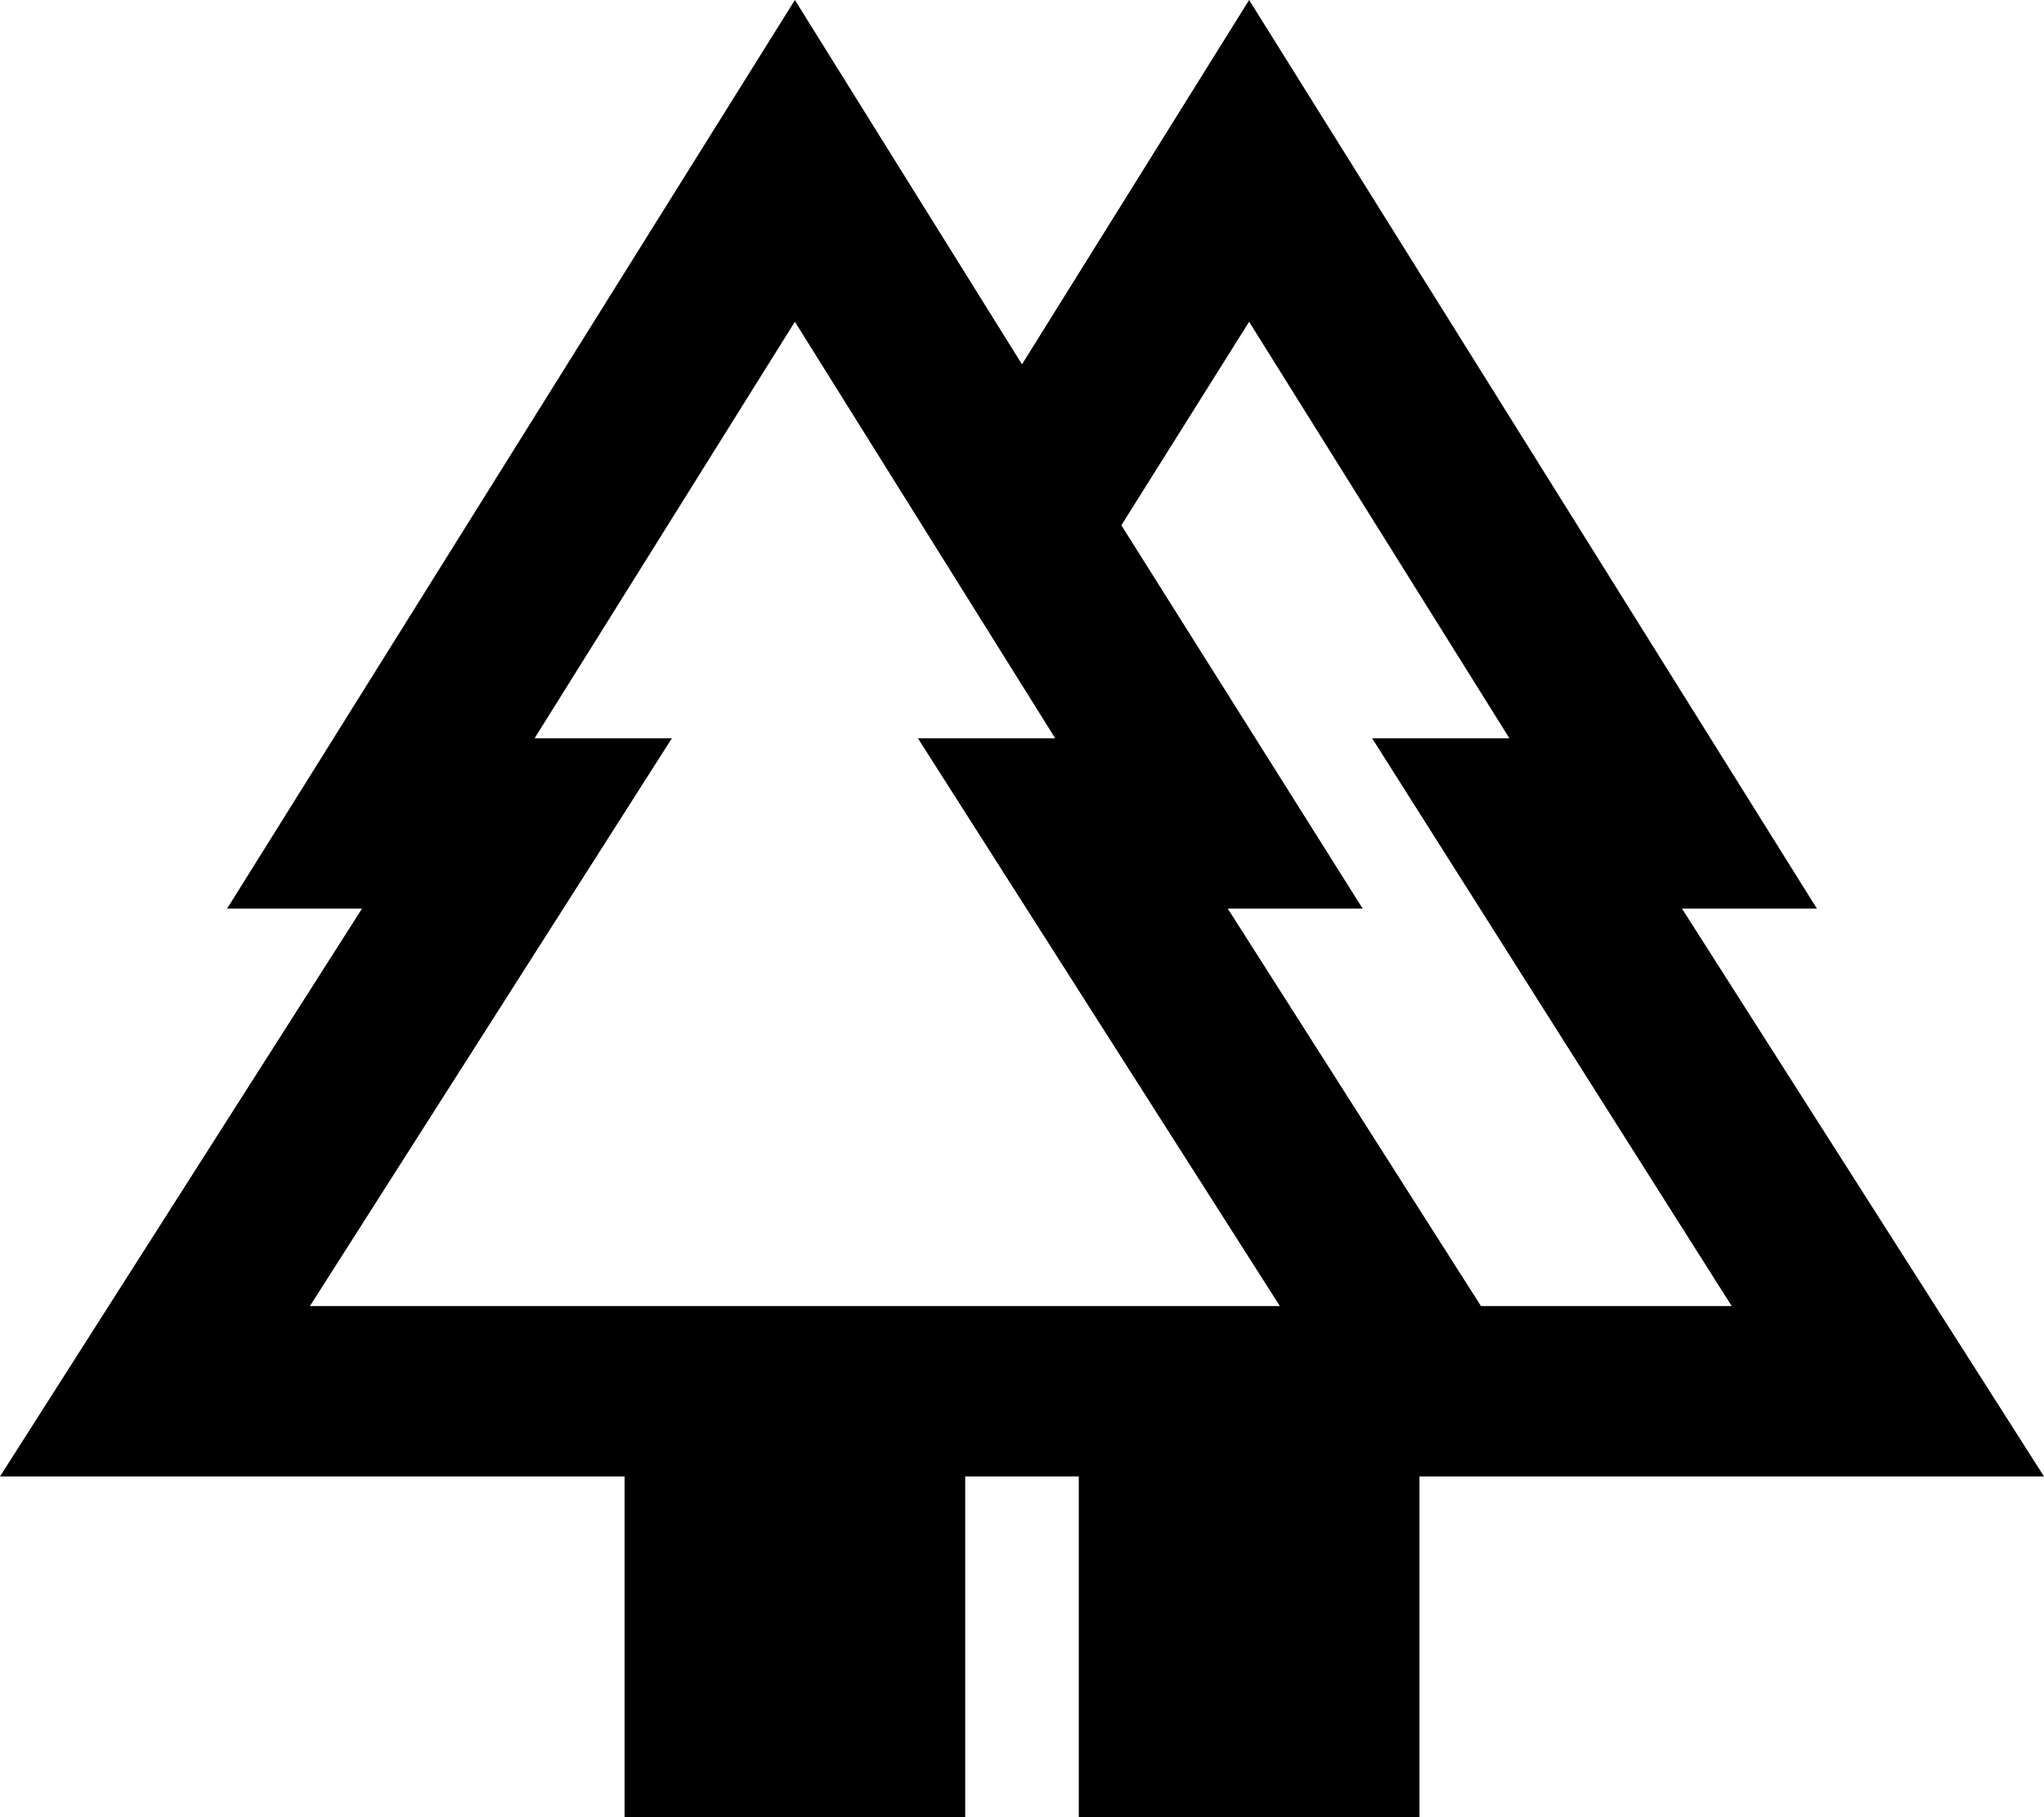
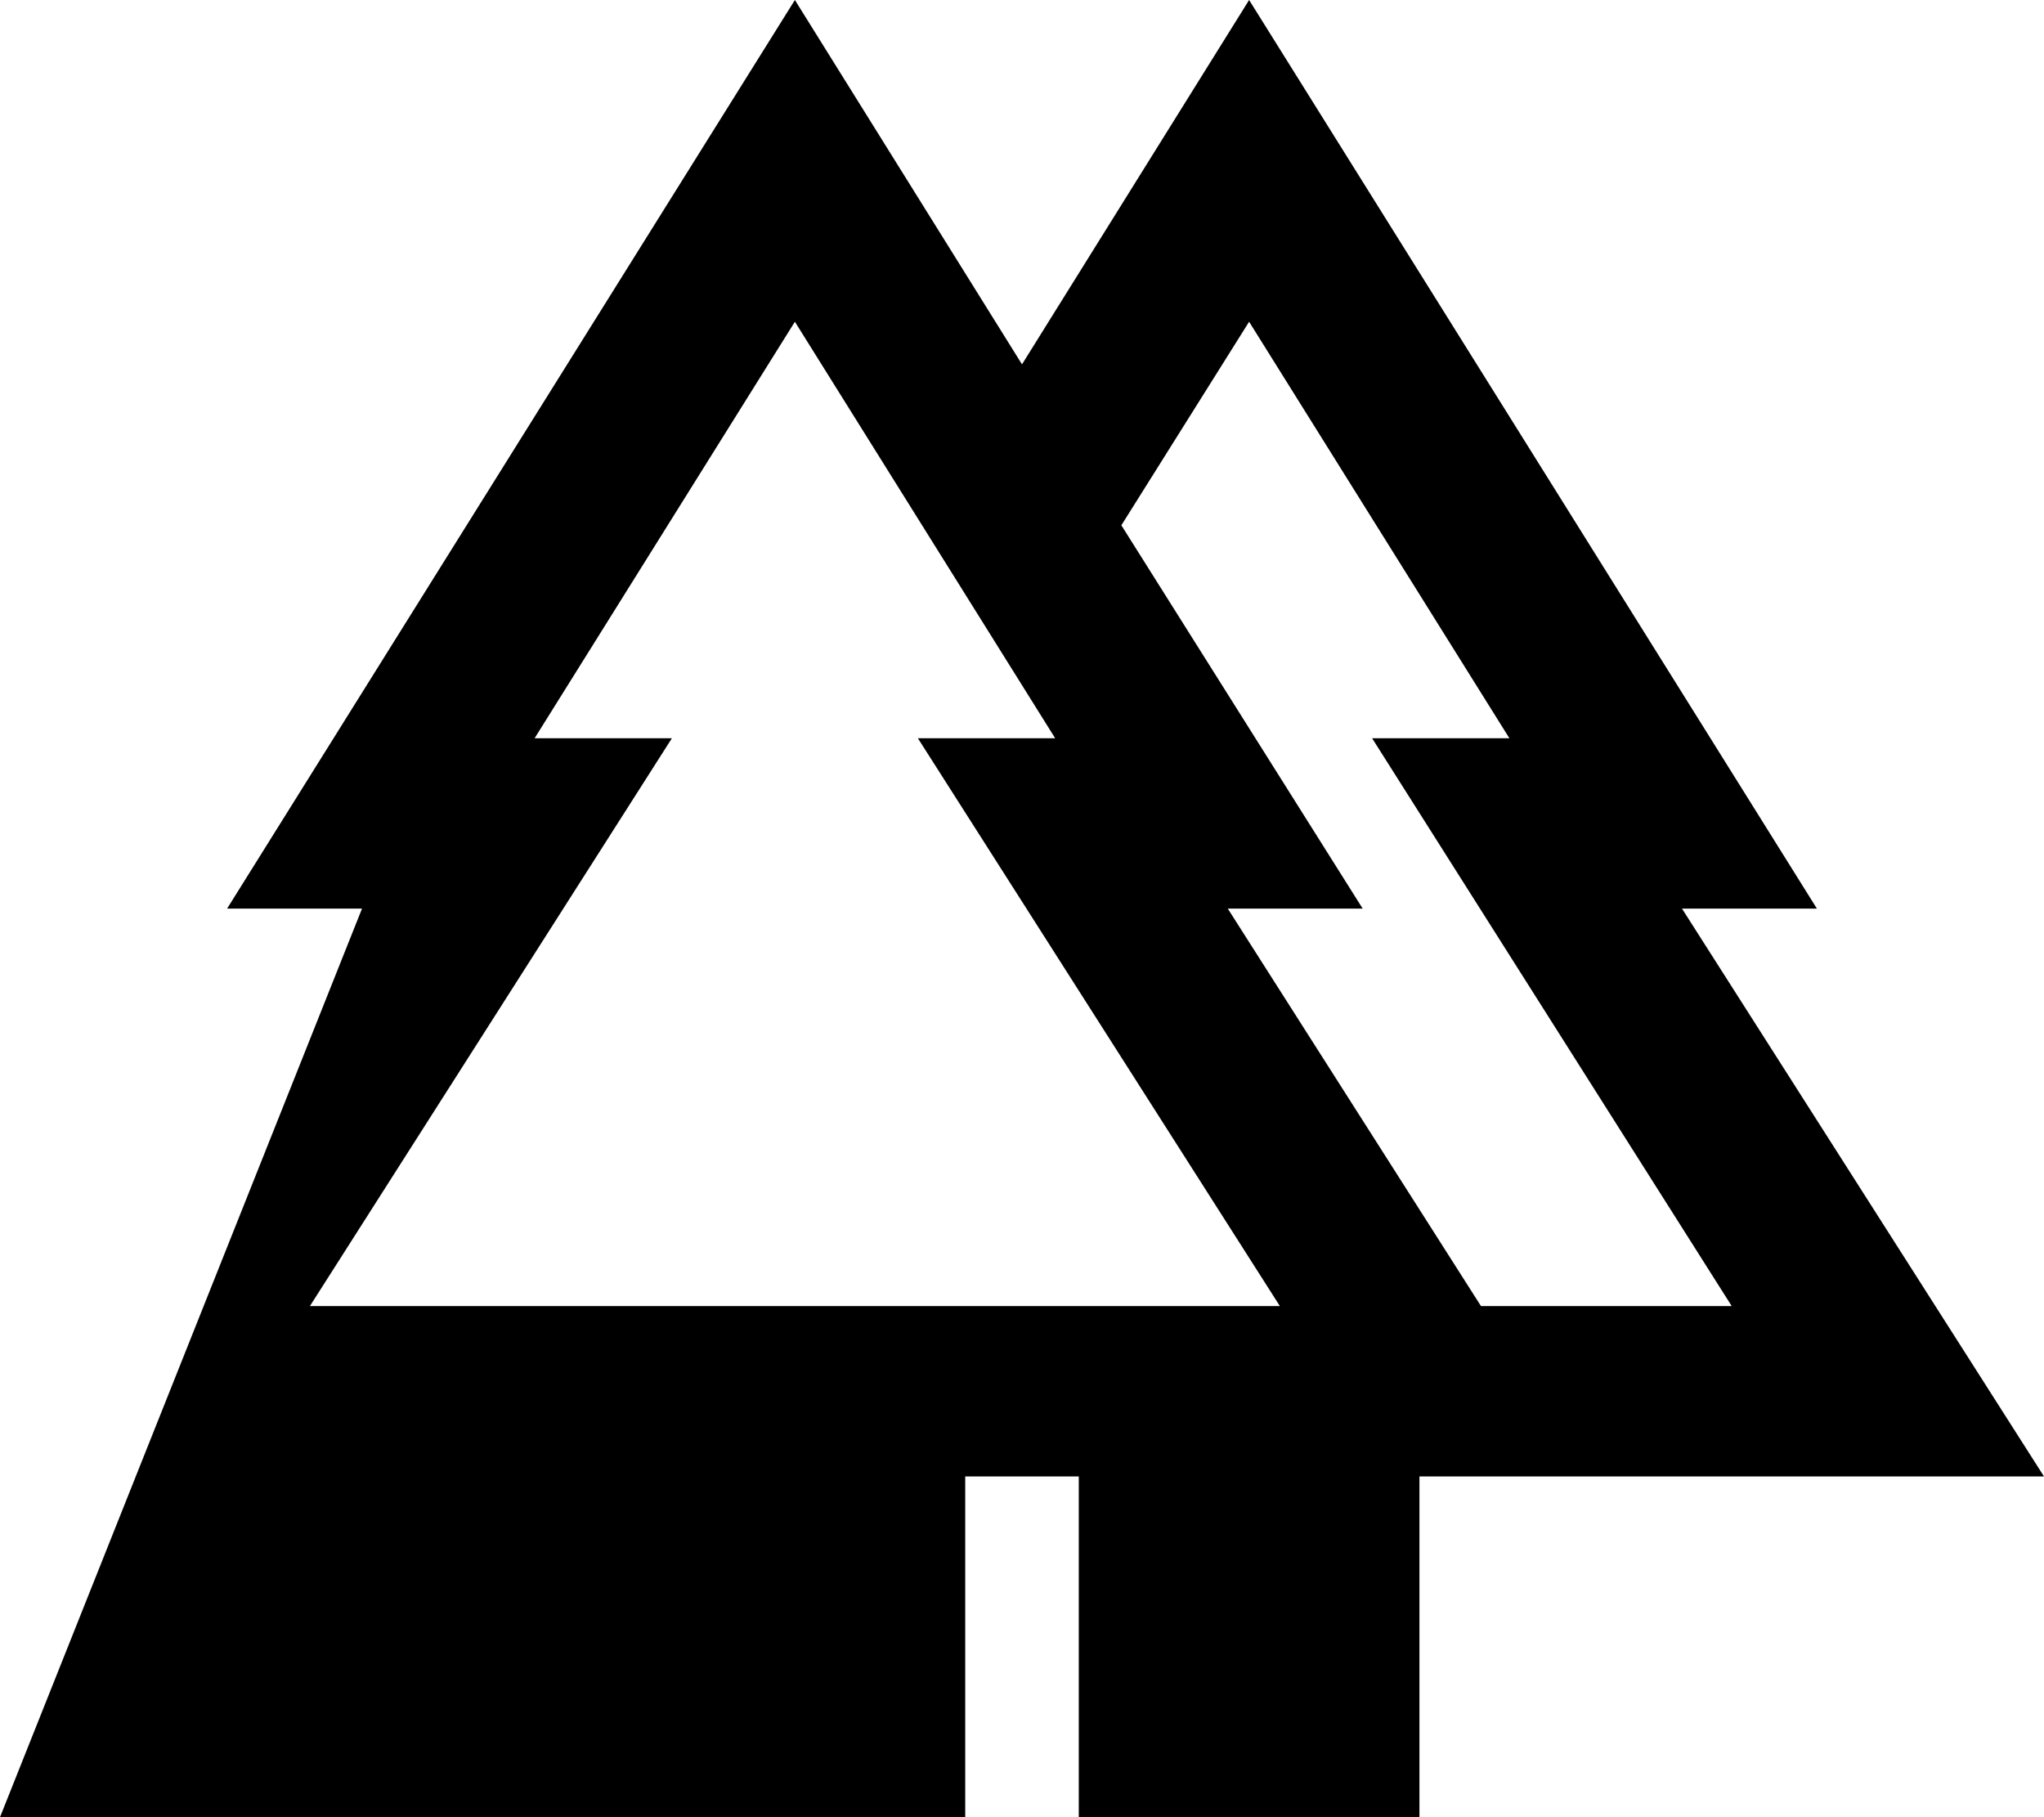
<svg xmlns="http://www.w3.org/2000/svg" width="18" height="16" viewBox="0 0 18 16" fill="none">
-   <path d="M5.5 16V13H0L3.188 8H2L7 0L9 3.208L11 0L16 8H14.812L18 13H12.5V16H9.5V13H8.5V16H5.5ZM13.042 11.5H15.25L12.083 6.5H13.292L11 2.833L9.875 4.625L12 8H10.812L13.042 11.5ZM2.729 11.5H11.271L8.083 6.5H9.292L7 2.833L4.708 6.5H5.917L2.729 11.5ZM2.729 11.5H5.646H4.396H9.125H7.875H11.271H2.729ZM13.042 11.5H10.625H12.5H9.938H13.625H13.042Z" fill="black" />
+   <path d="M5.5 16H0L3.188 8H2L7 0L9 3.208L11 0L16 8H14.812L18 13H12.5V16H9.5V13H8.5V16H5.5ZM13.042 11.5H15.25L12.083 6.5H13.292L11 2.833L9.875 4.625L12 8H10.812L13.042 11.5ZM2.729 11.5H11.271L8.083 6.5H9.292L7 2.833L4.708 6.5H5.917L2.729 11.5ZM2.729 11.5H5.646H4.396H9.125H7.875H11.271H2.729ZM13.042 11.5H10.625H12.5H9.938H13.625H13.042Z" fill="black" />
</svg>